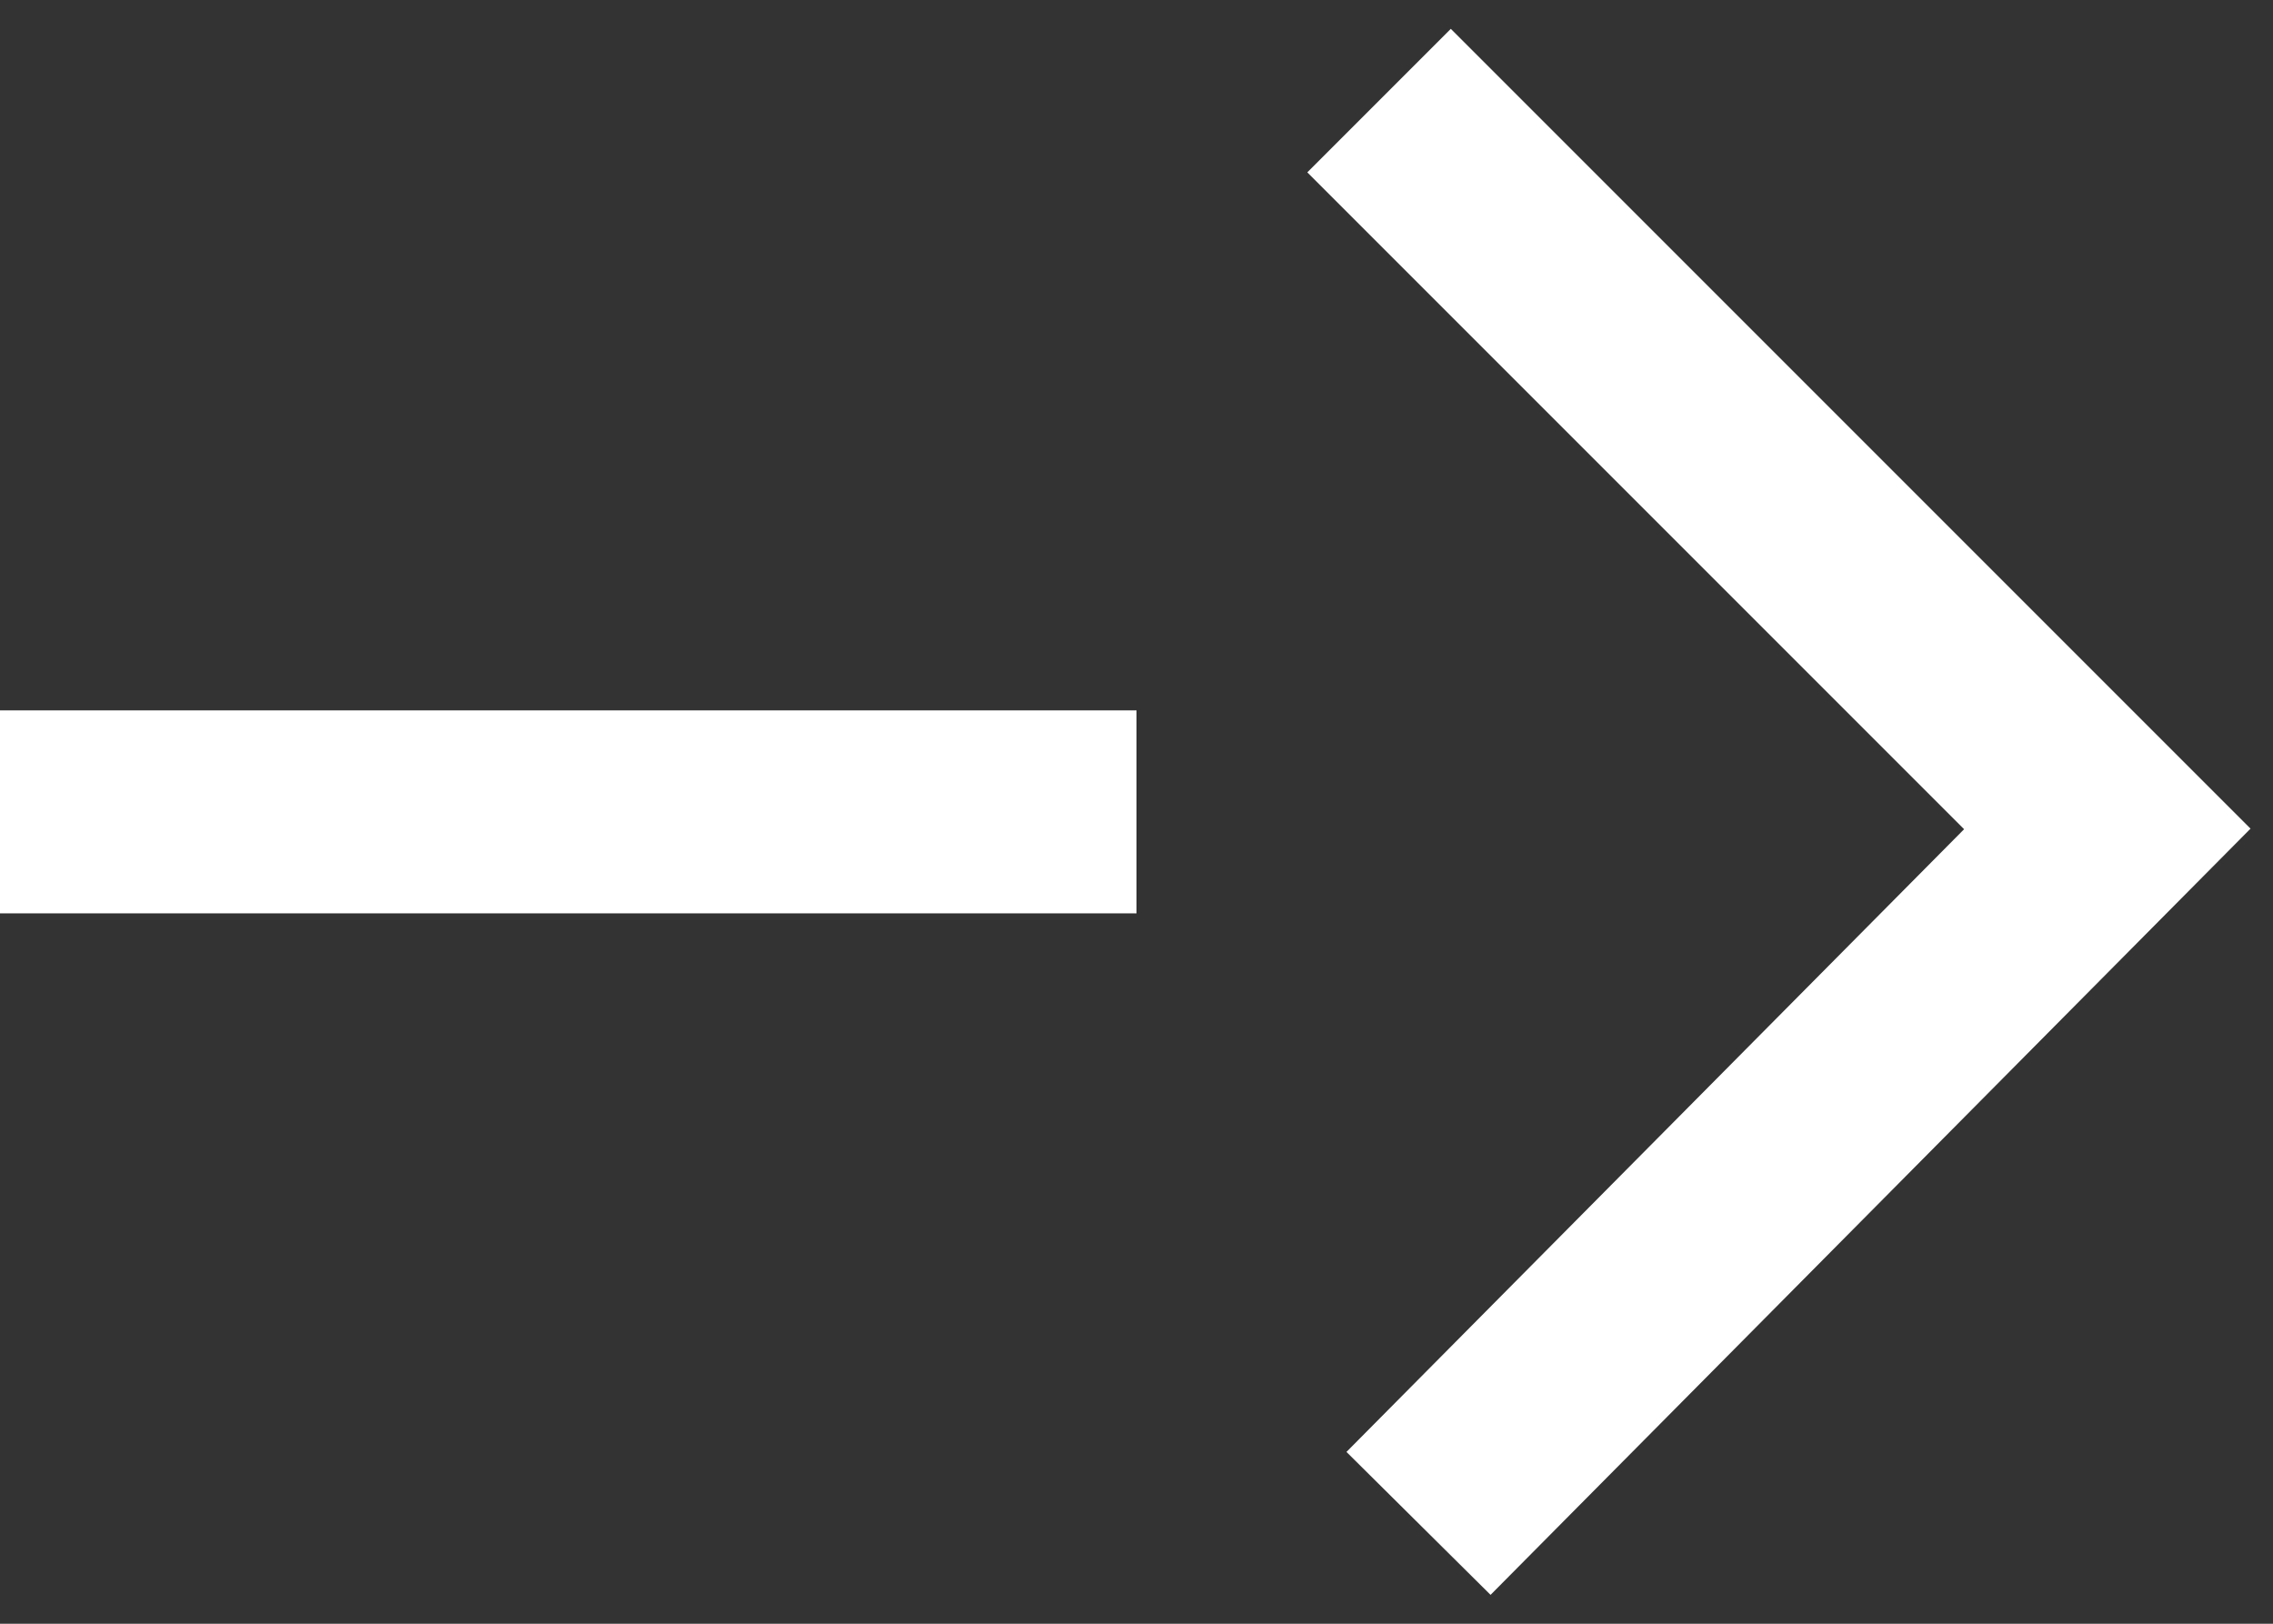
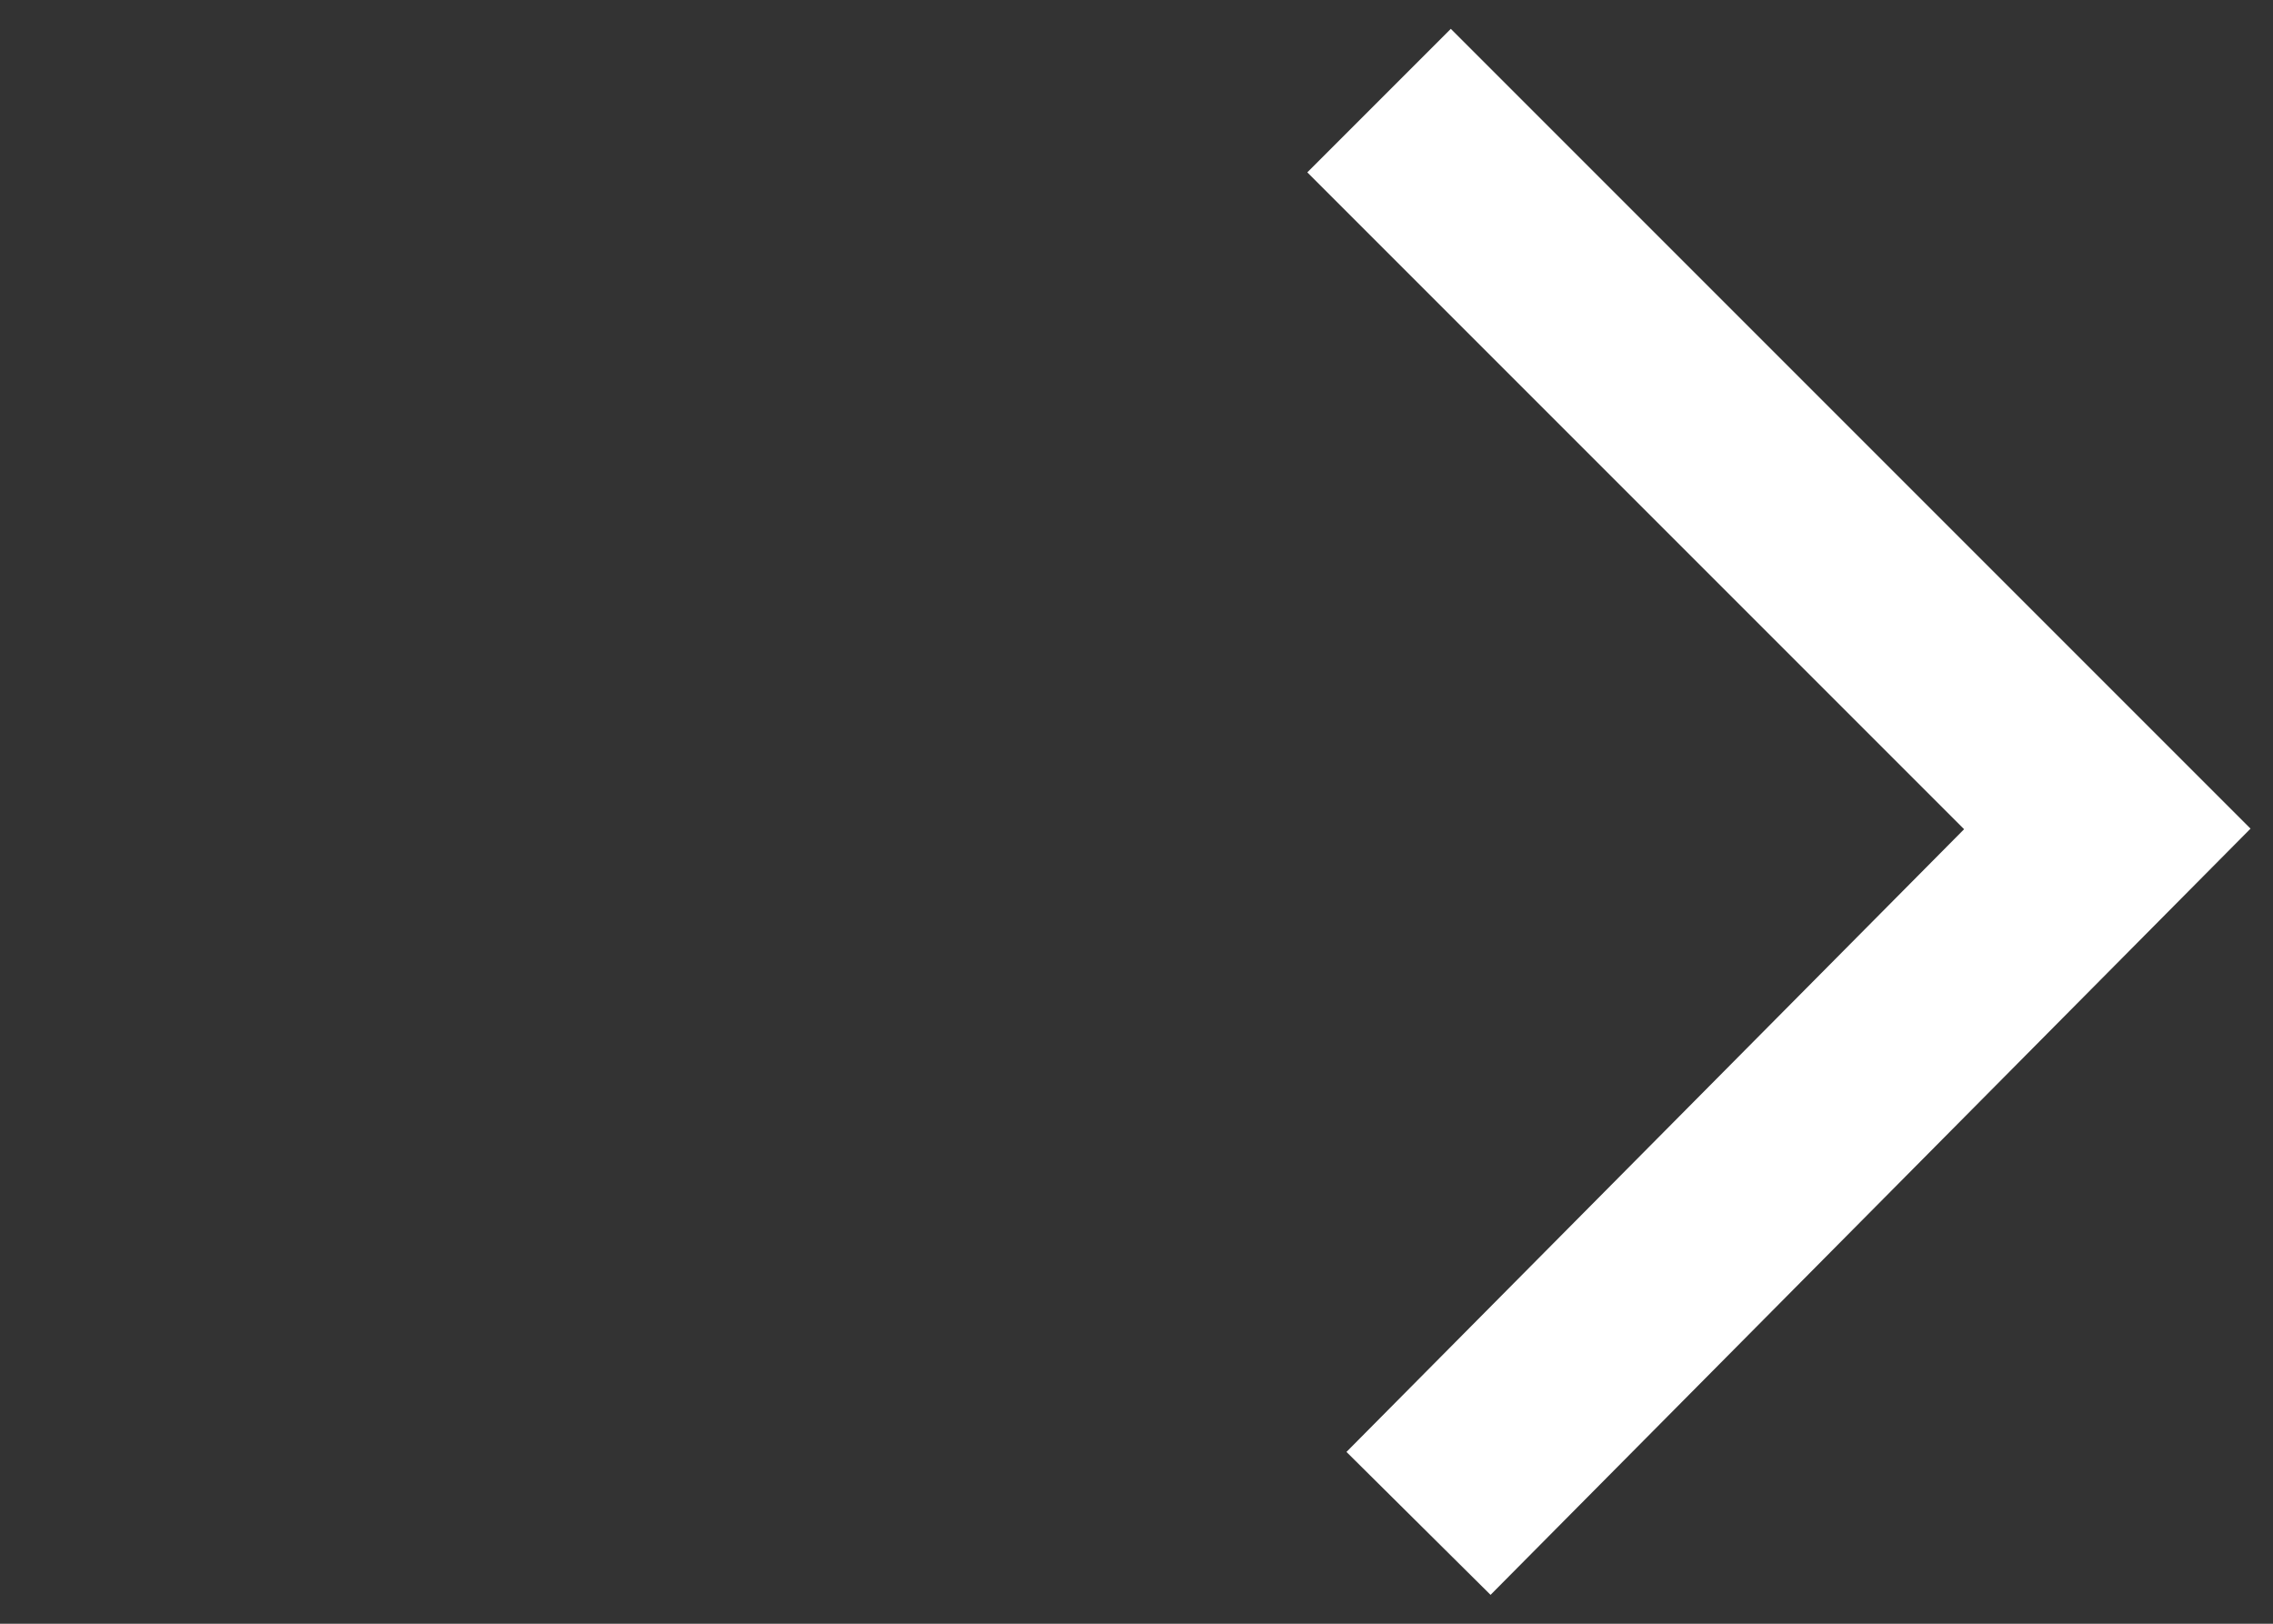
<svg xmlns="http://www.w3.org/2000/svg" xmlns:ns1="http://sodipodi.sourceforge.net/DTD/sodipodi-0.dtd" xmlns:ns2="http://www.inkscape.org/namespaces/inkscape" version="1.1" id="svg2" width="28" height="20" viewBox="0 0 28 20" ns1:docname="Shape 2 copy 12.svg" ns2:version="1.2.2 (b0a8486541, 2022-12-01)">
  <rect x="0" y="0" width="28" height="20" fill="#333333" stroke="none" />
  <defs id="defs6" />
  <ns1:namedview id="namedview4" pagecolor="#505050" bordercolor="#ffffff" borderopacity="1" ns2:showpageshadow="0" ns2:pageopacity="0" ns2:pagecheckerboard="1" ns2:deskcolor="#505050" showgrid="false" showguides="true" ns2:zoom="29.450997" ns2:cx="16.824558" ns2:cy="8.4377448" ns2:window-width="1920" ns2:window-height="1029" ns2:window-x="0" ns2:window-y="0" ns2:window-maximized="1" ns2:current-layer="g8">
    <ns1:guide position="33.411,-2.478" orientation="0.707,-0.707" id="guide460" ns2:locked="false" />
  </ns1:namedview>
  <g ns2:groupmode="layer" ns2:label="Image" id="g8">
    <path style="fill:none;stroke:#ffffff;stroke-width:2.5;stroke-linecap:butt;stroke-linejoin:miter;stroke-dasharray:none;stroke-opacity:1" d="m 16.988,1.239 8.971,8.971 -8.485,8.554" id="path456" />
-     <path style="fill:none;stroke:#ffffff;stroke-width:2.5;stroke-linecap:butt;stroke-linejoin:miter;stroke-dasharray:none;stroke-opacity:1" d="M 14,10 H 0" id="path458" />
  </g>
</svg>